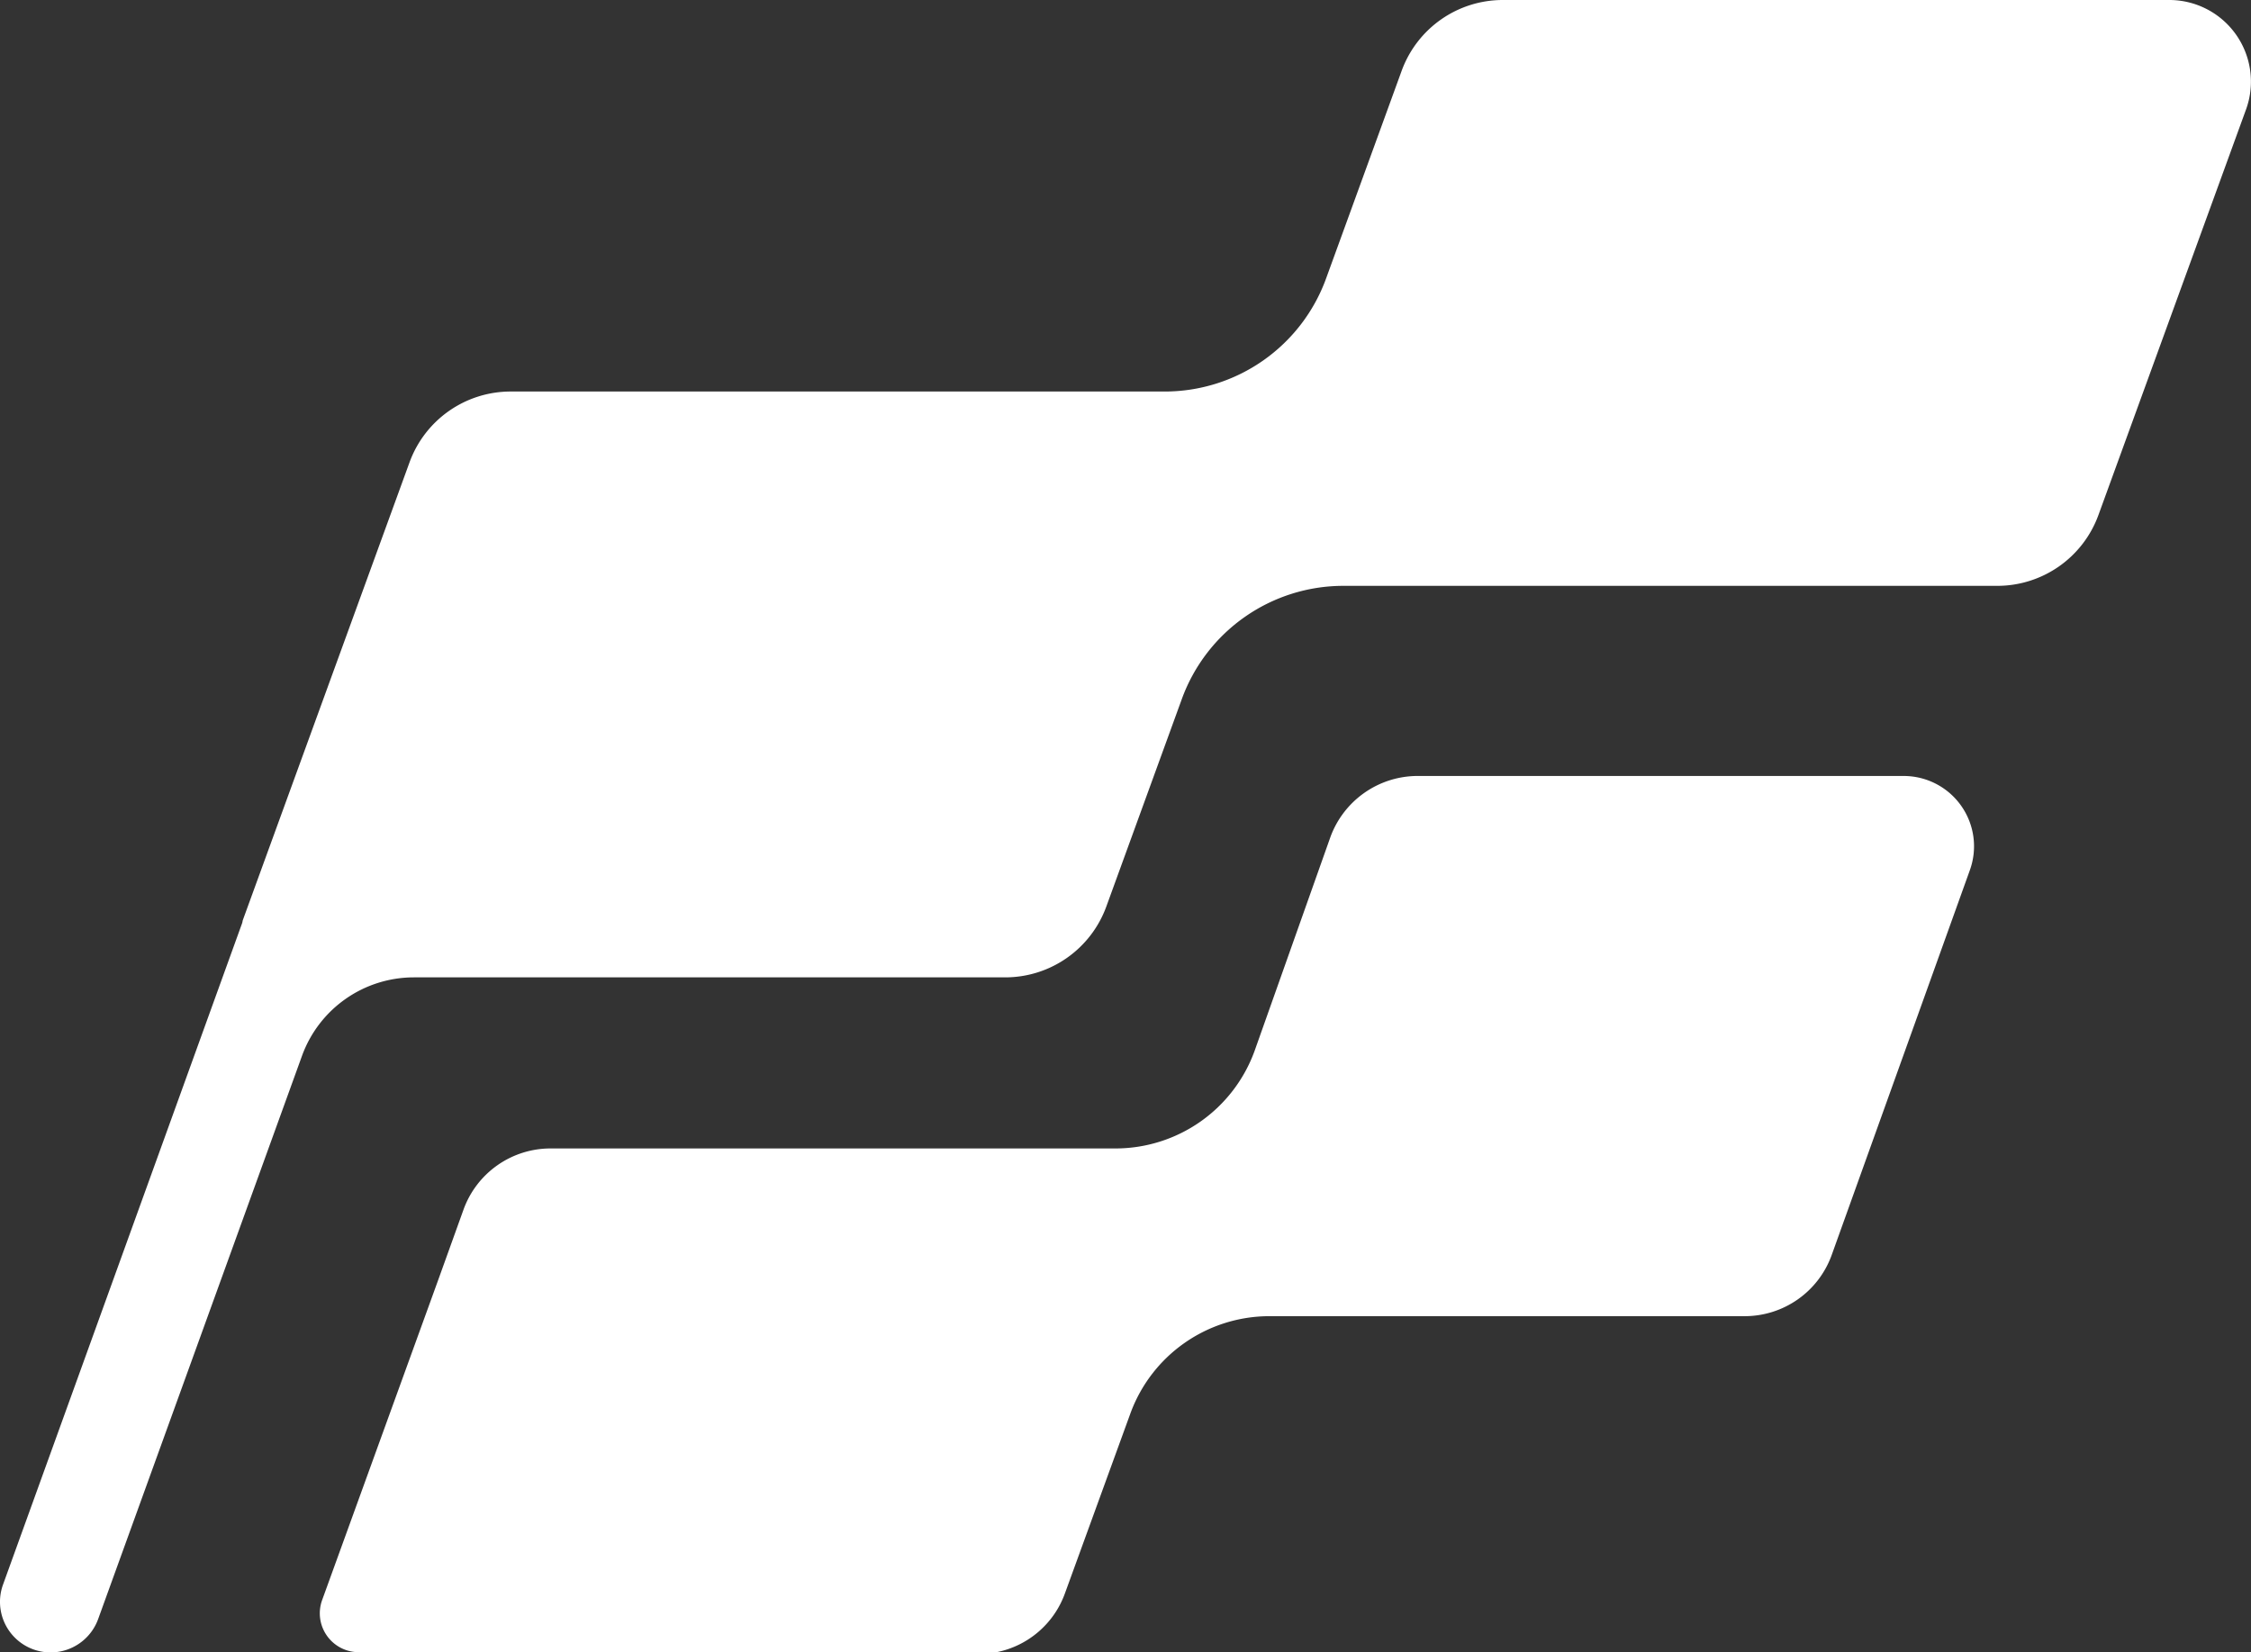
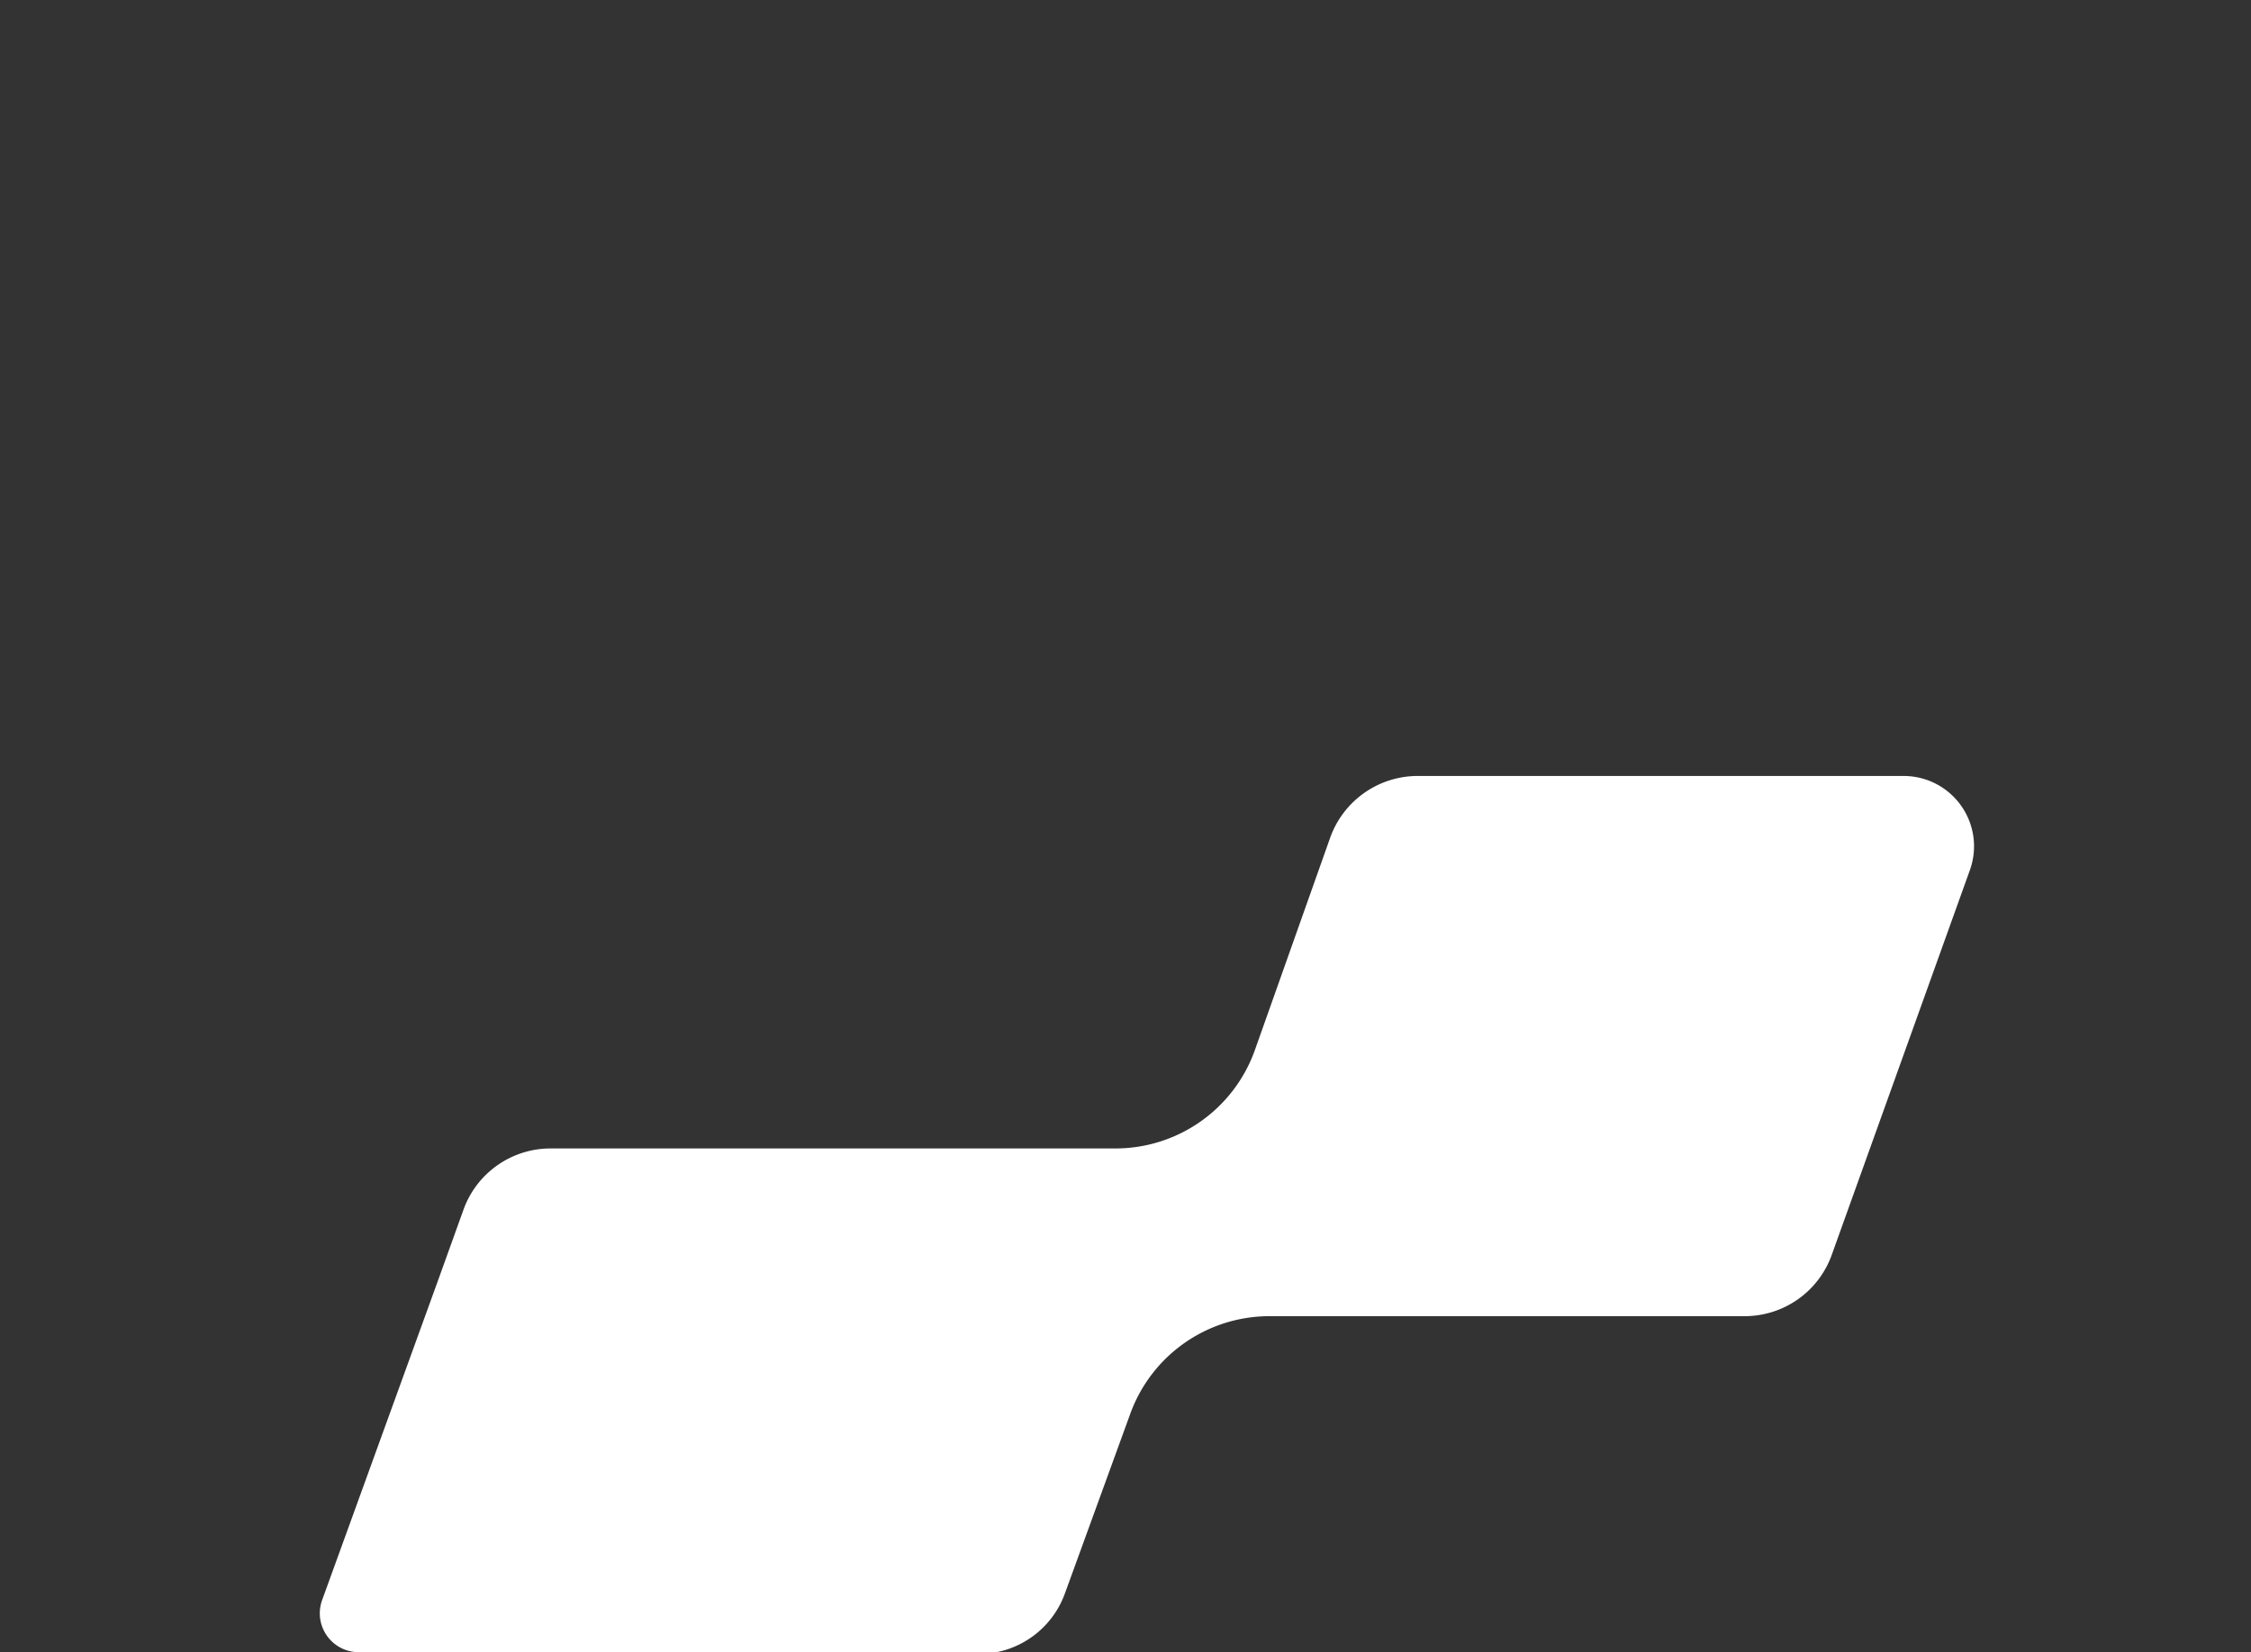
<svg xmlns="http://www.w3.org/2000/svg" width="296.93" height="218" viewBox="0 0 296.93 218">
  <rect x="0" y="0" width="296.93" height="218" fill="#333333" stroke="none" />
  <g id="element_logo_blanc_prestige_lease_credit_clicredit_voiture_automobiles_luxe_leasing_luxembourg_branding_appartement_303" transform="translate(-0.005 -1.57)">
    <g id="Calque_1" transform="translate(0.005 1.57)">
      <g id="Groupe_57" data-name="Groupe 57">
-         <path id="Tracé_1388" data-name="Tracé 1388" d="M286.112,1.57H198.222a14.2,14.2,0,0,0-13.315,9.314l-9.986,27.447a22.648,22.648,0,0,1-21.286,14.892H67.352a14.2,14.2,0,0,0-13.315,9.314h0L50.008,73.6,32.051,122.921c-.058.146-.058.321-.117.467L.4,210.635a6.673,6.673,0,0,0,12.556,4.526l26.892-74.312a15.7,15.7,0,0,1,14.746-10.336h78.02a14.2,14.2,0,0,0,13.315-9.314l9.986-27.447A22.676,22.676,0,0,1,177.2,78.86h86.283A14.2,14.2,0,0,0,276.8,69.545l19.476-53.522A10.768,10.768,0,0,0,286.141,1.57Z" transform="translate(-0.005 -1.57)" fill="#fff" />
        <path id="Tracé_1389" data-name="Tracé 1389" d="M223.308,36.63H159.275a12.273,12.273,0,0,0-11.5,8.03L137.755,72.924a19.527,19.527,0,0,1-18.366,12.848H44.9A12.207,12.207,0,0,0,33.427,93.8h0l-3.445,9.577L14.768,145.338a5.13,5.13,0,0,0,4.847,6.891h84.122a12.1,12.1,0,0,0,9.023-7.8l8.614-23.68A19.527,19.527,0,0,1,139.74,107.9H202.4a12.207,12.207,0,0,0,11.475-8.03L232.1,49.1a9.279,9.279,0,0,0-8.73-12.468Z" transform="translate(27.73 65.742)" fill="#fff" />
      </g>
    </g>
  </g>
</svg>